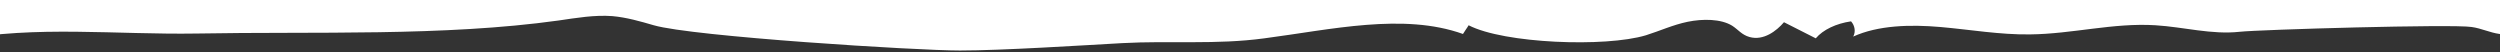
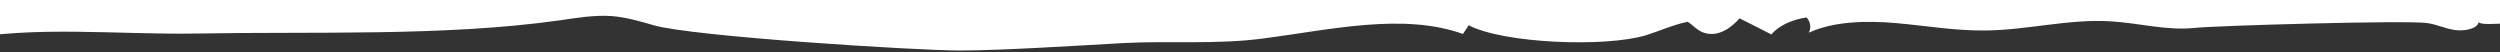
<svg xmlns="http://www.w3.org/2000/svg" xmlns:xlink="http://www.w3.org/1999/xlink" version="1.1" id="Layer_1" x="0px" y="0px" width="574px" height="12px" viewBox="0 0 574 12" style="enable-background:new 0 0 574 12;" xml:space="preserve">
  <rect x="0" y="0" width="574" height="12" fill="#333333" stroke="none" />
  <g>
    <g>
      <defs>
-         <path id="SVGID_1_" d="M-11,9.6c0.4-0.2,0.9-0.3,1.3-0.4C8.2,5.8,26.8,8,45.1,7.7c27.1-0.5,56.7,0.7,83.2-3     c4.1-0.6,8.2-1.3,12.3-1c3.3,0.3,6.4,1.2,9.5,2.1c9,2.6,60.4,5.8,70.3,5.8c9.6,0,28.3-1.2,37.3-1.7c11-0.6,21.5,0.4,32.6-1.1     c15.3-2,31.9-5.9,45.6-1c0.4-0.7,0.9-1.3,1.3-2c8.1,4.2,31.4,5.1,40.7,2.3c3.2-1,6.2-2.4,9.6-3.1s7.6-0.7,10.2,0.9     c1.4,0.9,2.2,2.1,4,2.6c3.2,0.9,6.2-1.4,7.9-3.4c2.4,1.2,4.9,2.5,7.3,3.7c1.7-2,4.7-3.4,8.1-3.9c0.9,1,1.1,2.4,0.5,3.5     c5.7-2.6,13.1-2.8,20-2.2s13.7,1.8,20.6,1.7c9.7-0.1,19.1-2.7,28.8-2.1c6.5,0.4,12.9,2.2,19.3,1.5c4.5-0.5,48.9-1.8,53.3-1.1     c2.2,0.3,4.2,1.3,6.4,1.6c2.2,0.3,5.1-0.3,5.4-1.8c1.3,1.3,11.4-1.2,12.1,2L591-8.5H-11V9.6z" />
+         <path id="SVGID_1_" d="M-11,9.6c0.4-0.2,0.9-0.3,1.3-0.4C8.2,5.8,26.8,8,45.1,7.7c27.1-0.5,56.7,0.7,83.2-3     c4.1-0.6,8.2-1.3,12.3-1c3.3,0.3,6.4,1.2,9.5,2.1c9,2.6,60.4,5.8,70.3,5.8c9.6,0,28.3-1.2,37.3-1.7c11-0.6,21.5,0.4,32.6-1.1     c15.3-2,31.9-5.9,45.6-1c0.4-0.7,0.9-1.3,1.3-2c8.1,4.2,31.4,5.1,40.7,2.3c3.2-1,6.2-2.4,9.6-3.1c1.4,0.9,2.2,2.1,4,2.6c3.2,0.9,6.2-1.4,7.9-3.4c2.4,1.2,4.9,2.5,7.3,3.7c1.7-2,4.7-3.4,8.1-3.9c0.9,1,1.1,2.4,0.5,3.5     c5.7-2.6,13.1-2.8,20-2.2s13.7,1.8,20.6,1.7c9.7-0.1,19.1-2.7,28.8-2.1c6.5,0.4,12.9,2.2,19.3,1.5c4.5-0.5,48.9-1.8,53.3-1.1     c2.2,0.3,4.2,1.3,6.4,1.6c2.2,0.3,5.1-0.3,5.4-1.8c1.3,1.3,11.4-1.2,12.1,2L591-8.5H-11V9.6z" />
      </defs>
      <use xlink:href="#SVGID_1_" style="overflow:visible;fill:#FFFFFF;" />
      <clipPath id="SVGID_2_">
        <use xlink:href="#SVGID_1_" style="overflow:visible;" />
      </clipPath>
    </g>
  </g>
</svg>